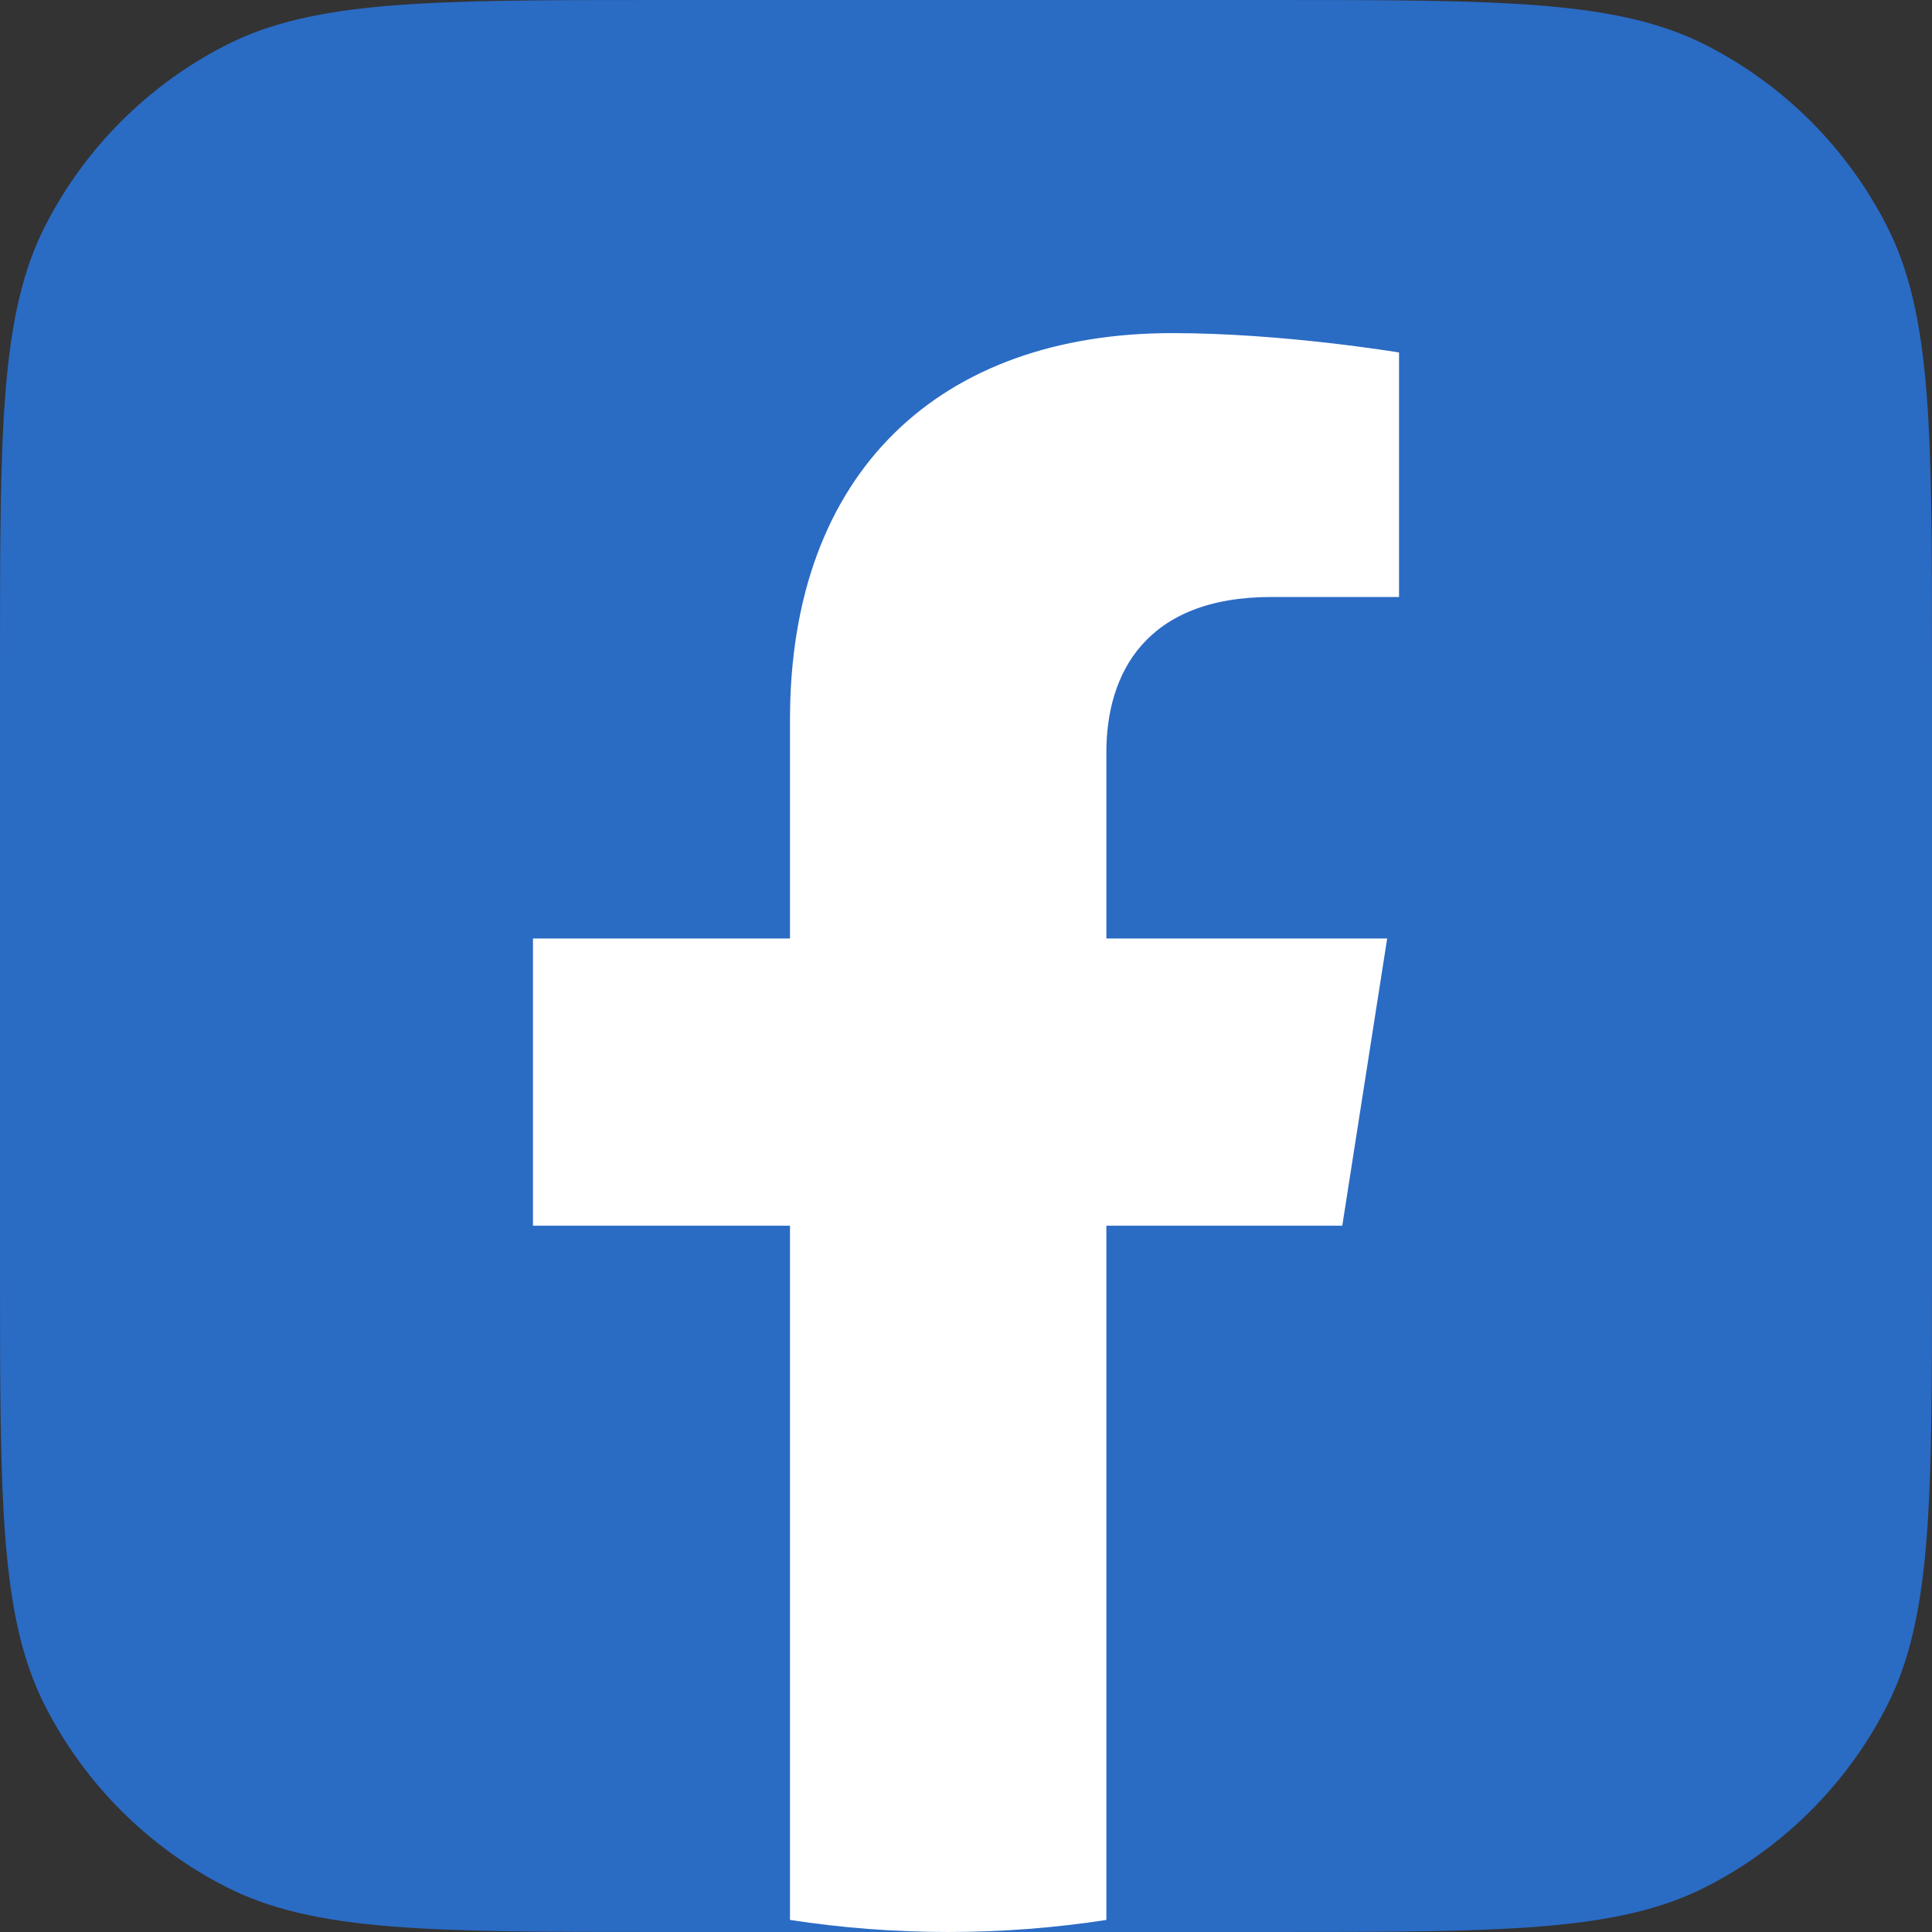
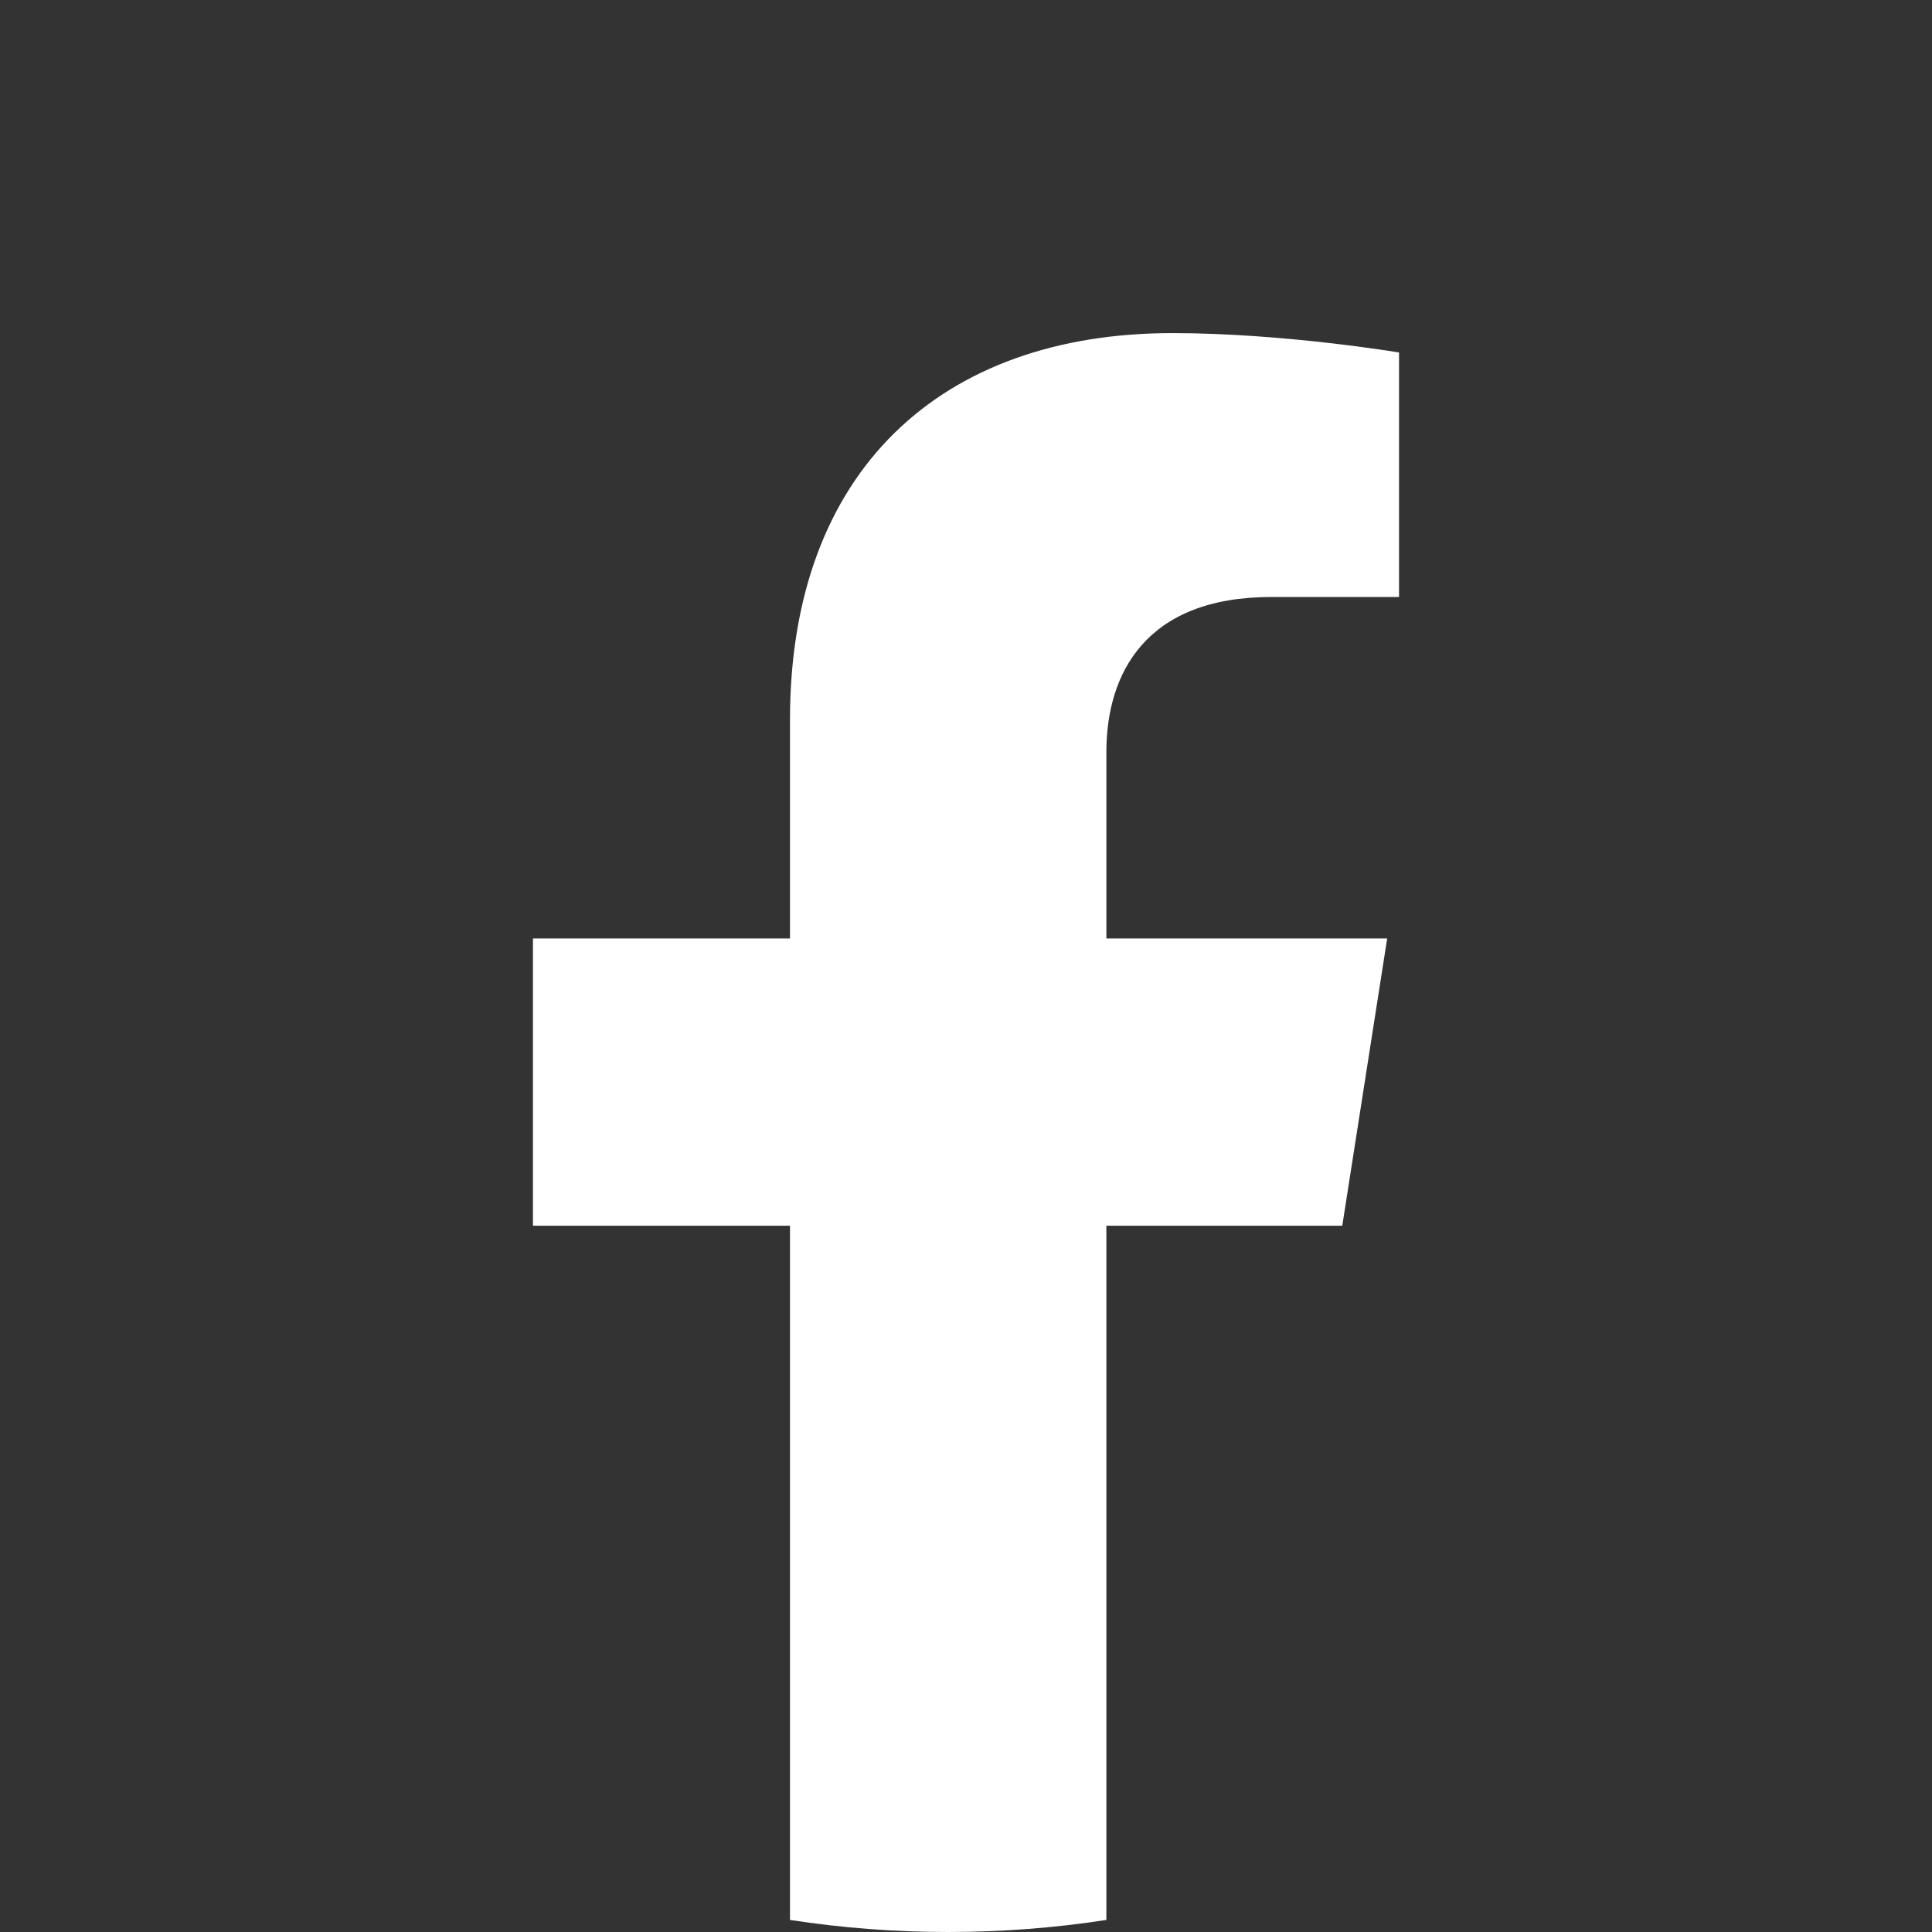
<svg xmlns="http://www.w3.org/2000/svg" width="29" height="29" viewBox="0 0 29 29" fill="none">
  <rect x="0" y="0" width="29" height="29" fill="#333333" stroke="none" />
-   <path d="M0 9.943C0 6.463 0 4.722 0.677 3.393C1.273 2.224 2.224 1.273 3.393 0.677C4.722 0 6.463 0 9.943 0H19.057C22.538 0 24.278 0 25.607 0.677C26.776 1.273 27.727 2.224 28.323 3.393C29 4.722 29 6.463 29 9.943V19.057C29 22.538 29 24.278 28.323 25.607C27.727 26.776 26.776 27.727 25.607 28.323C24.278 29 22.538 29 19.057 29H9.943C6.463 29 4.722 29 3.393 28.323C2.224 27.727 1.273 26.776 0.677 25.607C0 24.278 0 22.538 0 19.057V9.943Z" fill="#2A6BC4" />
  <path d="M20.148 18.398L20.822 14.087H16.607V11.29C16.607 10.111 17.196 8.961 19.084 8.961H21V5.291C21 5.291 19.261 5 17.598 5C14.127 5 11.858 7.064 11.858 10.802V14.087H8V18.398H11.858V28.819C12.632 28.938 13.425 29 14.233 29C15.041 29 15.834 28.938 16.607 28.819V18.398H20.148Z" fill="white" />
</svg>